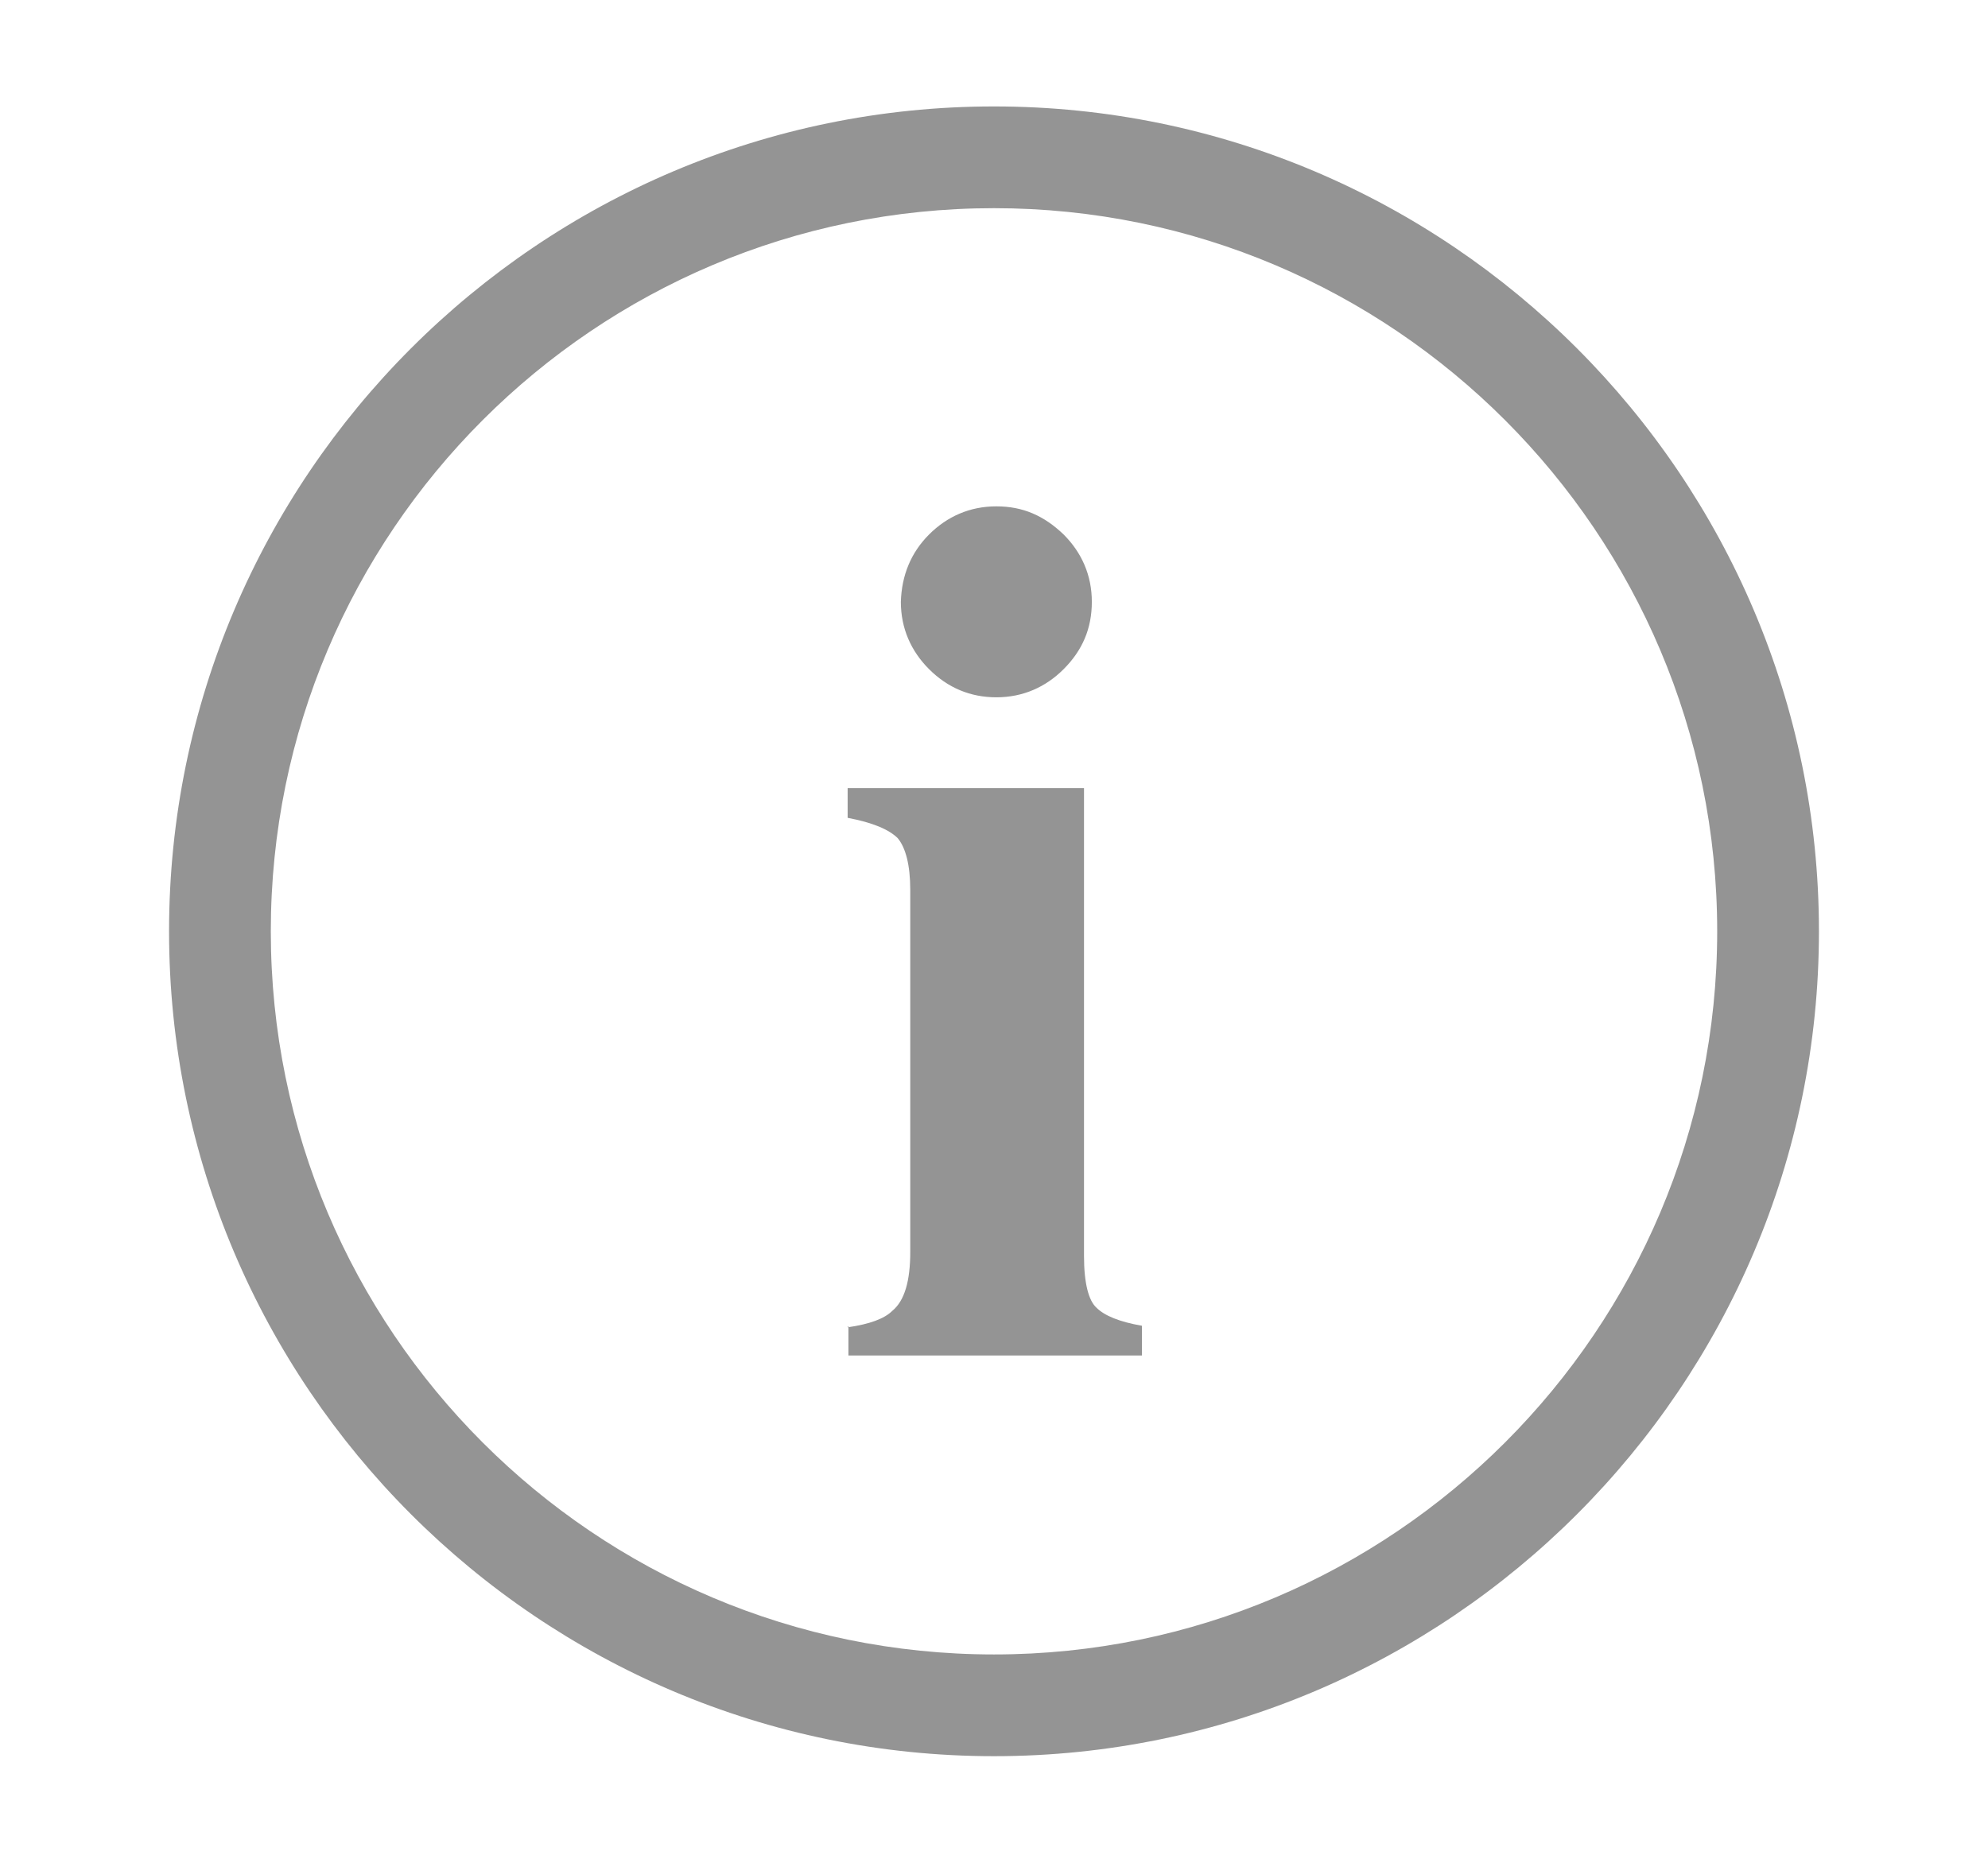
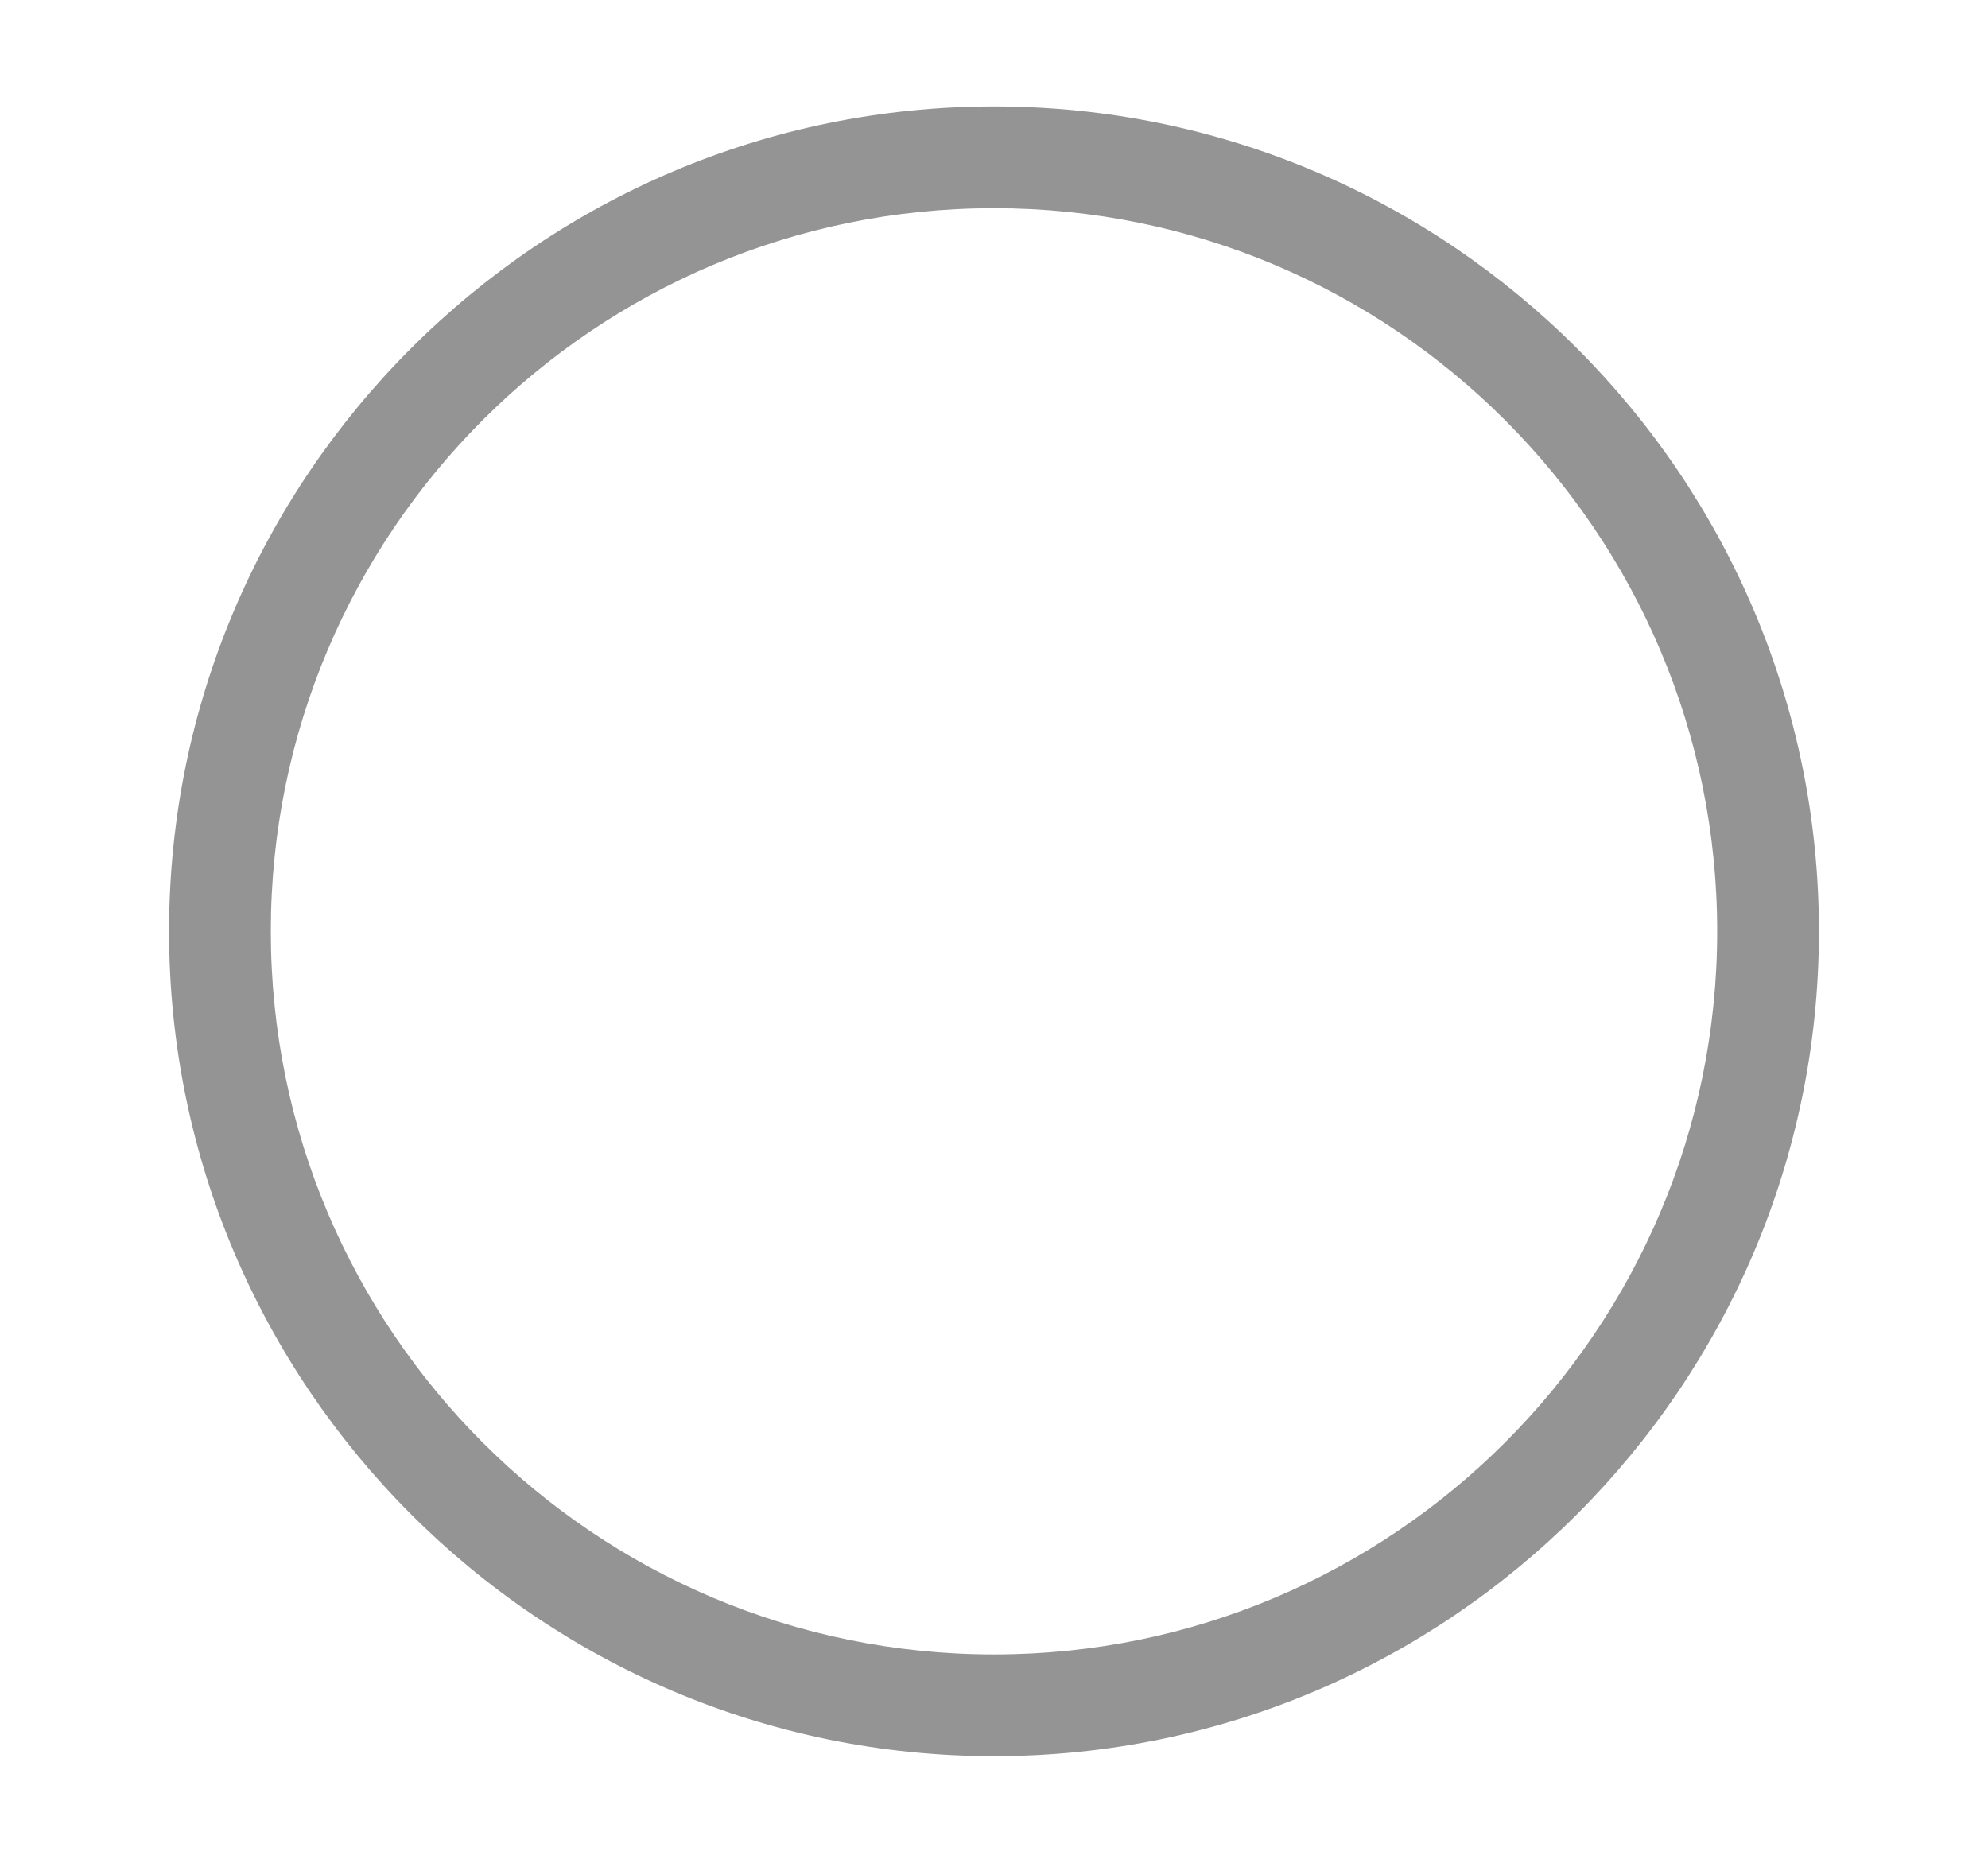
<svg xmlns="http://www.w3.org/2000/svg" version="1.1" id="Layer_1" x="0px" y="0px" viewBox="0 0 254 238" style="enable-background:new 0 0 254 238;" xml:space="preserve">
  <style type="text/css">
	.st0{fill:#949494;}
</style>
  <g>
-     <path class="st0" d="M108.3,169.6c2.8-0.4,4.7-1.1,5.7-2.1c1.6-1.3,2.3-3.9,2.3-7.5v-46.3c0-3.2-0.6-5.4-1.6-6.6   c-1.1-1.1-3.2-2-6.4-2.6v-3.8h30.2v59.8c0,3.5,0.6,5.7,1.6,6.6c1,1,2.9,1.8,5.8,2.3v3.8h-37.5v-3.7H108.3z M118.7,68.3   c2.3-2.3,5.2-3.6,8.6-3.6s6.1,1.2,8.6,3.6c2.3,2.3,3.6,5.2,3.6,8.6s-1.2,6.2-3.6,8.6c-2.3,2.3-5.2,3.6-8.6,3.6   c-3.3,0-6.2-1.2-8.6-3.6c-2.3-2.3-3.6-5.2-3.6-8.6C115.2,73.5,116.4,70.6,118.7,68.3z" />
-   </g>
+     </g>
  <g>
    <path class="st0" d="M127,224.4c-58.1,0-105.4-47.3-105.4-105.4S68.9,13.6,127,13.6S232.4,60.9,232.4,119S185.1,224.4,127,224.4z    M127,26.6C76,26.6,34.6,68,34.6,119S76,211.4,127,211.4s92.4-41.5,92.4-92.4S178,26.6,127,26.6z" />
  </g>
</svg>